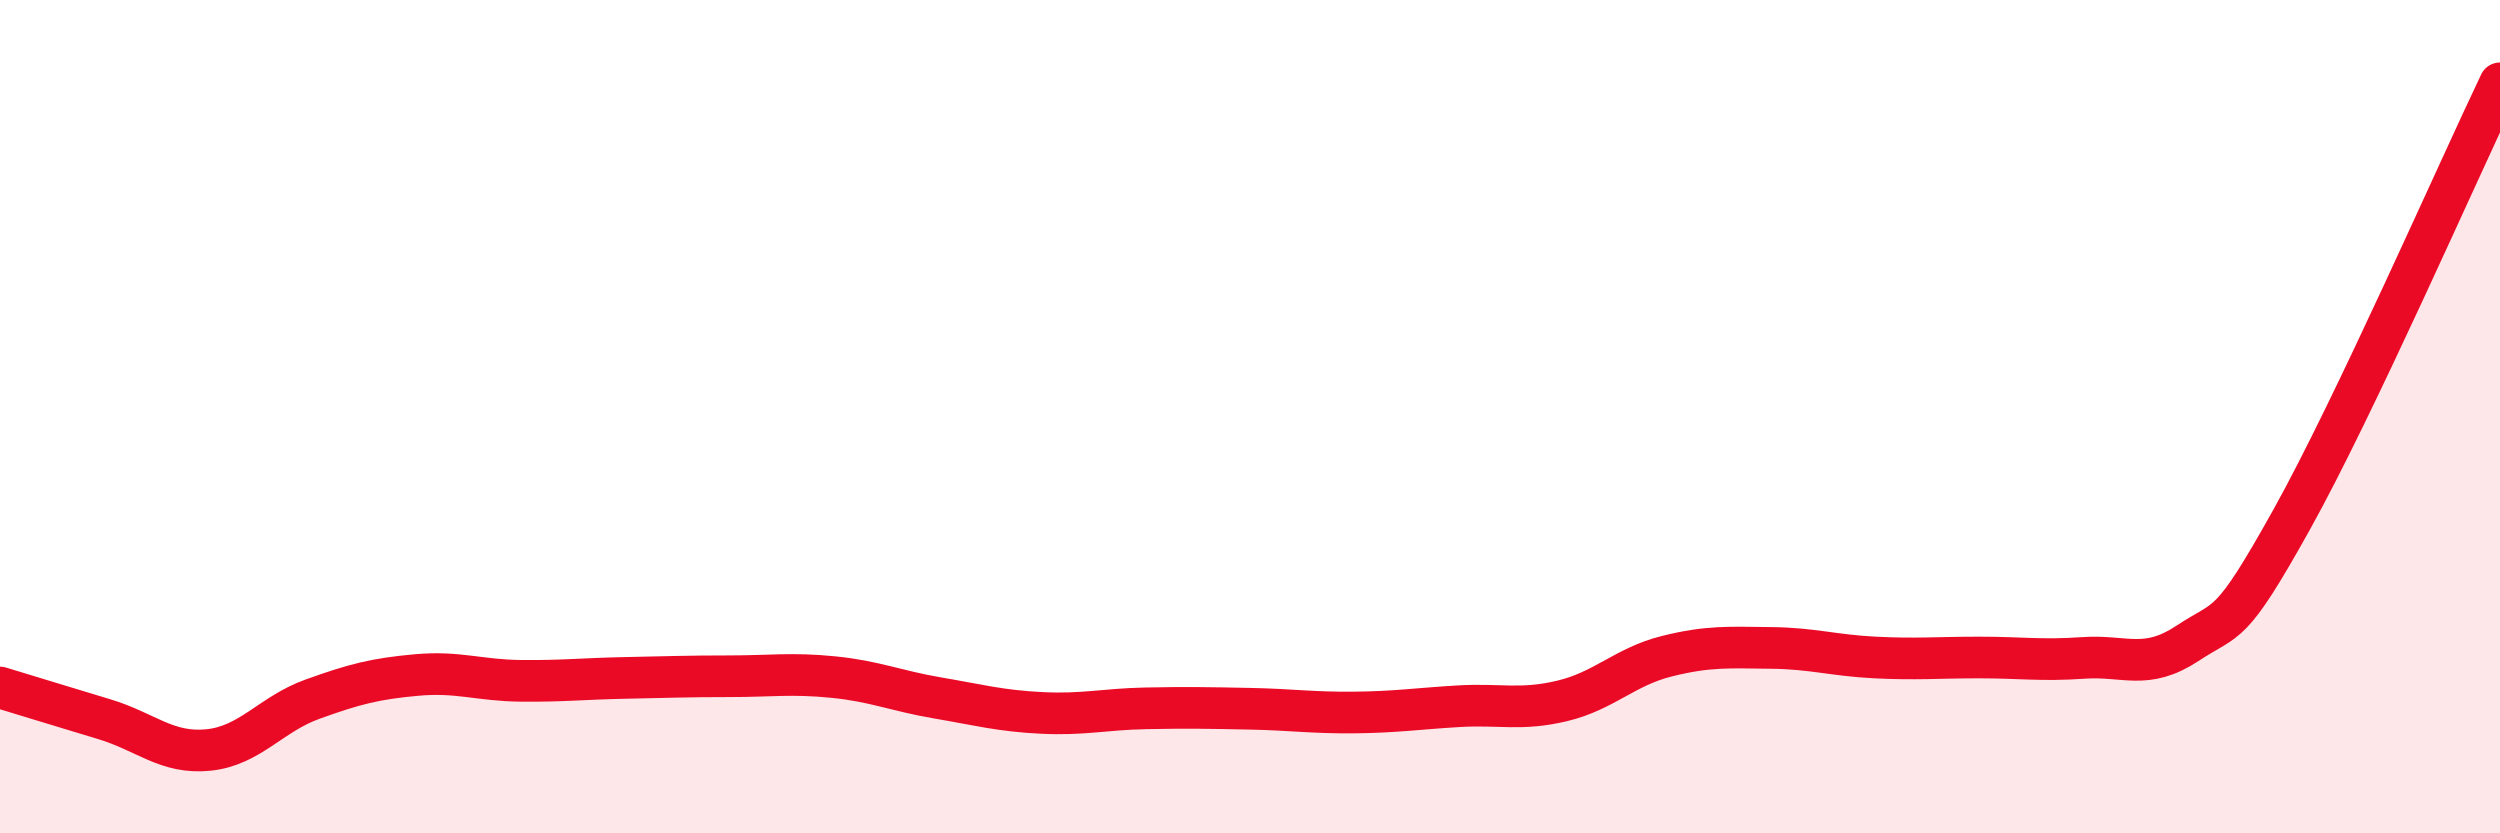
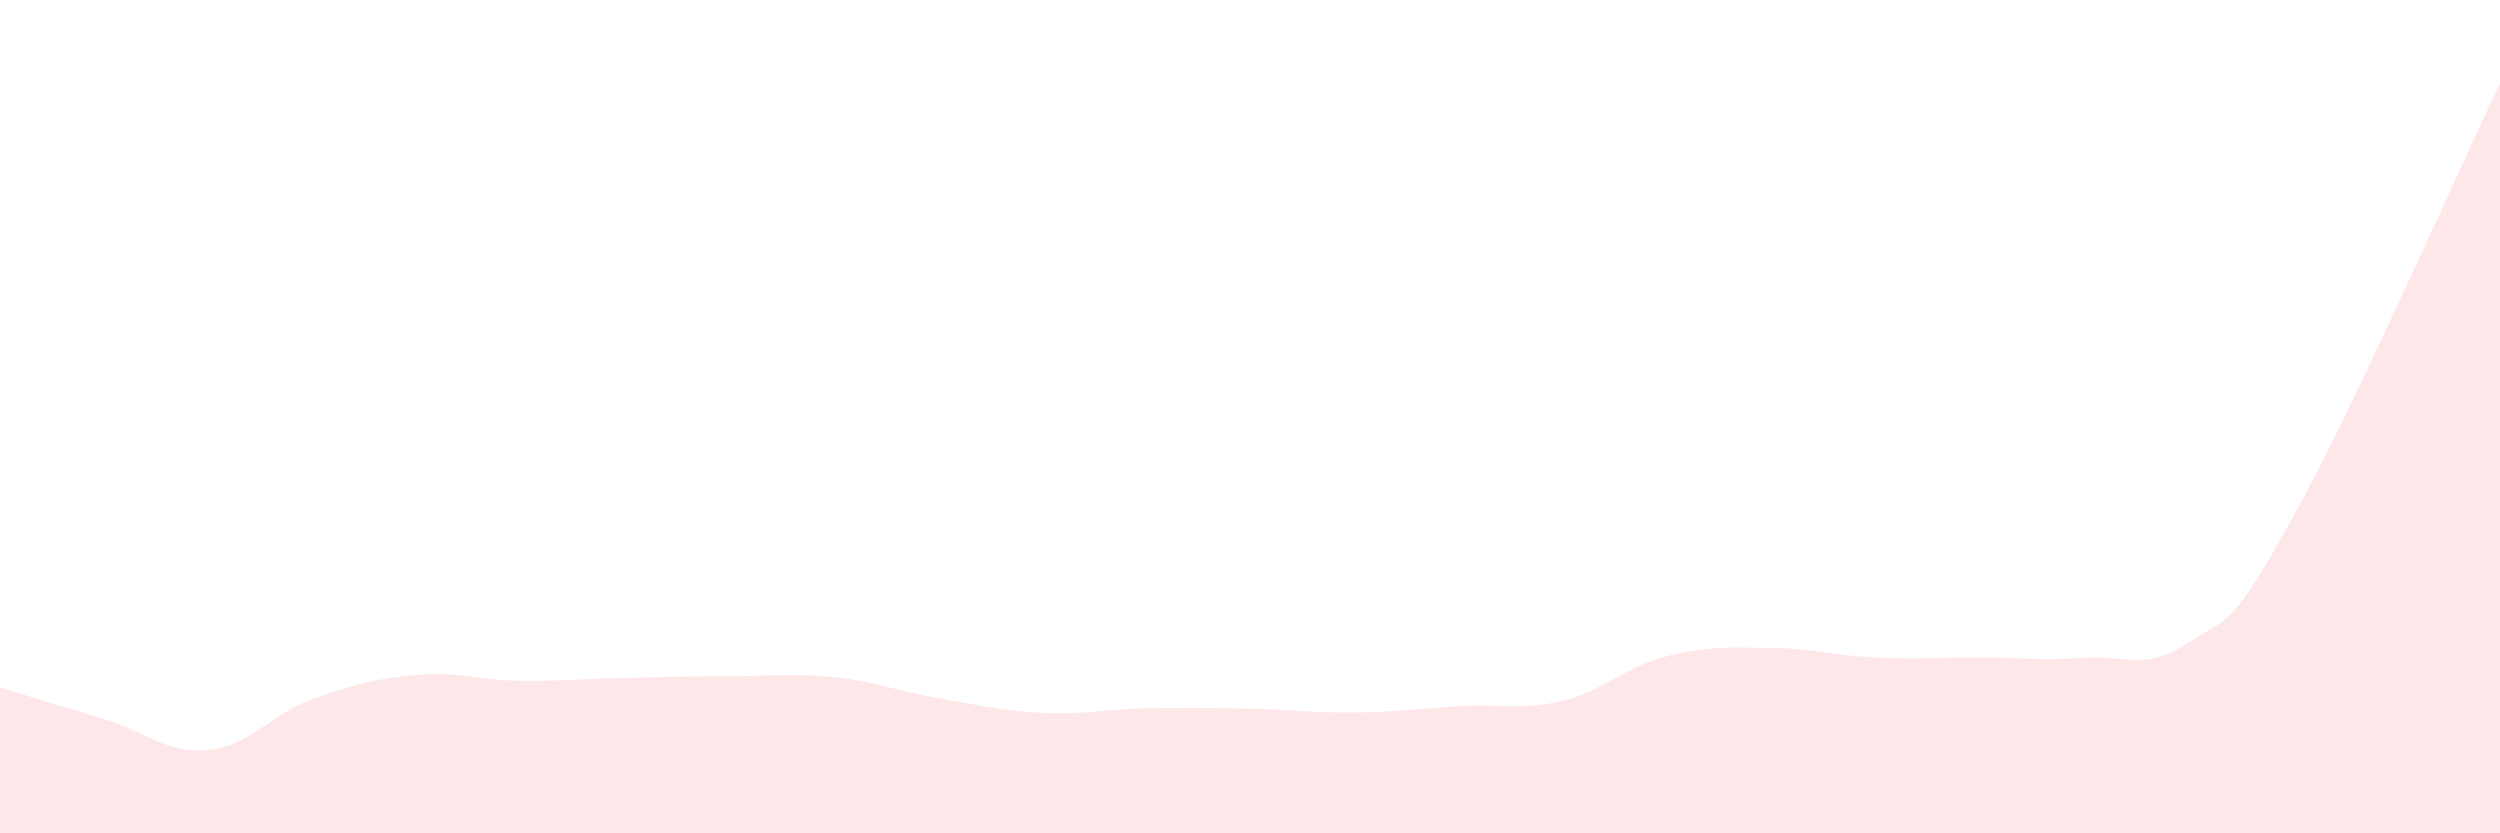
<svg xmlns="http://www.w3.org/2000/svg" width="60" height="20" viewBox="0 0 60 20">
  <path d="M 0,16.5 C 0.5,16.65 1.5,16.96 2.5,17.26 C 3.5,17.56 4,18.1 5,18 C 6,17.9 6.5,17.14 7.5,16.78 C 8.5,16.42 9,16.29 10,16.2 C 11,16.11 11.5,16.33 12.5,16.34 C 13.5,16.35 14,16.29 15,16.27 C 16,16.25 16.5,16.23 17.5,16.23 C 18.5,16.23 19,16.15 20,16.25 C 21,16.35 21.5,16.58 22.5,16.75 C 23.5,16.92 24,17.06 25,17.11 C 26,17.16 26.5,17.02 27.5,17 C 28.5,16.98 29,16.99 30,17.01 C 31,17.03 31.5,17.11 32.5,17.1 C 33.5,17.09 34,17.01 35,16.95 C 36,16.89 36.5,17.06 37.5,16.82 C 38.5,16.58 39,16 40,15.75 C 41,15.5 41.5,15.54 42.5,15.55 C 43.5,15.56 44,15.73 45,15.78 C 46,15.83 46.5,15.78 47.5,15.78 C 48.5,15.78 49,15.86 50,15.79 C 51,15.72 51.5,16.1 52.5,15.44 C 53.5,14.78 53.5,15.16 55,12.47 C 56.5,9.78 59,4.09 60,2L60 20L0 20Z" fill="#EB0A25" opacity="0.1" stroke-linecap="round" stroke-linejoin="round" />
-   <path d="M 0,16.5 C 0.5,16.65 1.5,16.96 2.5,17.26 C 3.5,17.56 4,18.1 5,18 C 6,17.9 6.5,17.14 7.5,16.78 C 8.5,16.42 9,16.29 10,16.2 C 11,16.11 11.5,16.33 12.5,16.34 C 13.5,16.35 14,16.29 15,16.27 C 16,16.25 16.5,16.23 17.5,16.23 C 18.5,16.23 19,16.15 20,16.25 C 21,16.35 21.5,16.58 22.5,16.75 C 23.5,16.92 24,17.06 25,17.11 C 26,17.16 26.5,17.02 27.5,17 C 28.5,16.98 29,16.99 30,17.01 C 31,17.03 31.5,17.11 32.5,17.1 C 33.5,17.09 34,17.01 35,16.95 C 36,16.89 36.5,17.06 37.5,16.82 C 38.5,16.58 39,16 40,15.75 C 41,15.5 41.5,15.54 42.5,15.55 C 43.5,15.56 44,15.73 45,15.78 C 46,15.83 46.5,15.78 47.5,15.78 C 48.5,15.78 49,15.86 50,15.79 C 51,15.72 51.5,16.1 52.5,15.44 C 53.5,14.78 53.5,15.16 55,12.47 C 56.5,9.78 59,4.09 60,2" stroke="#EB0A25" stroke-width="1" fill="none" stroke-linecap="round" stroke-linejoin="round" />
</svg>